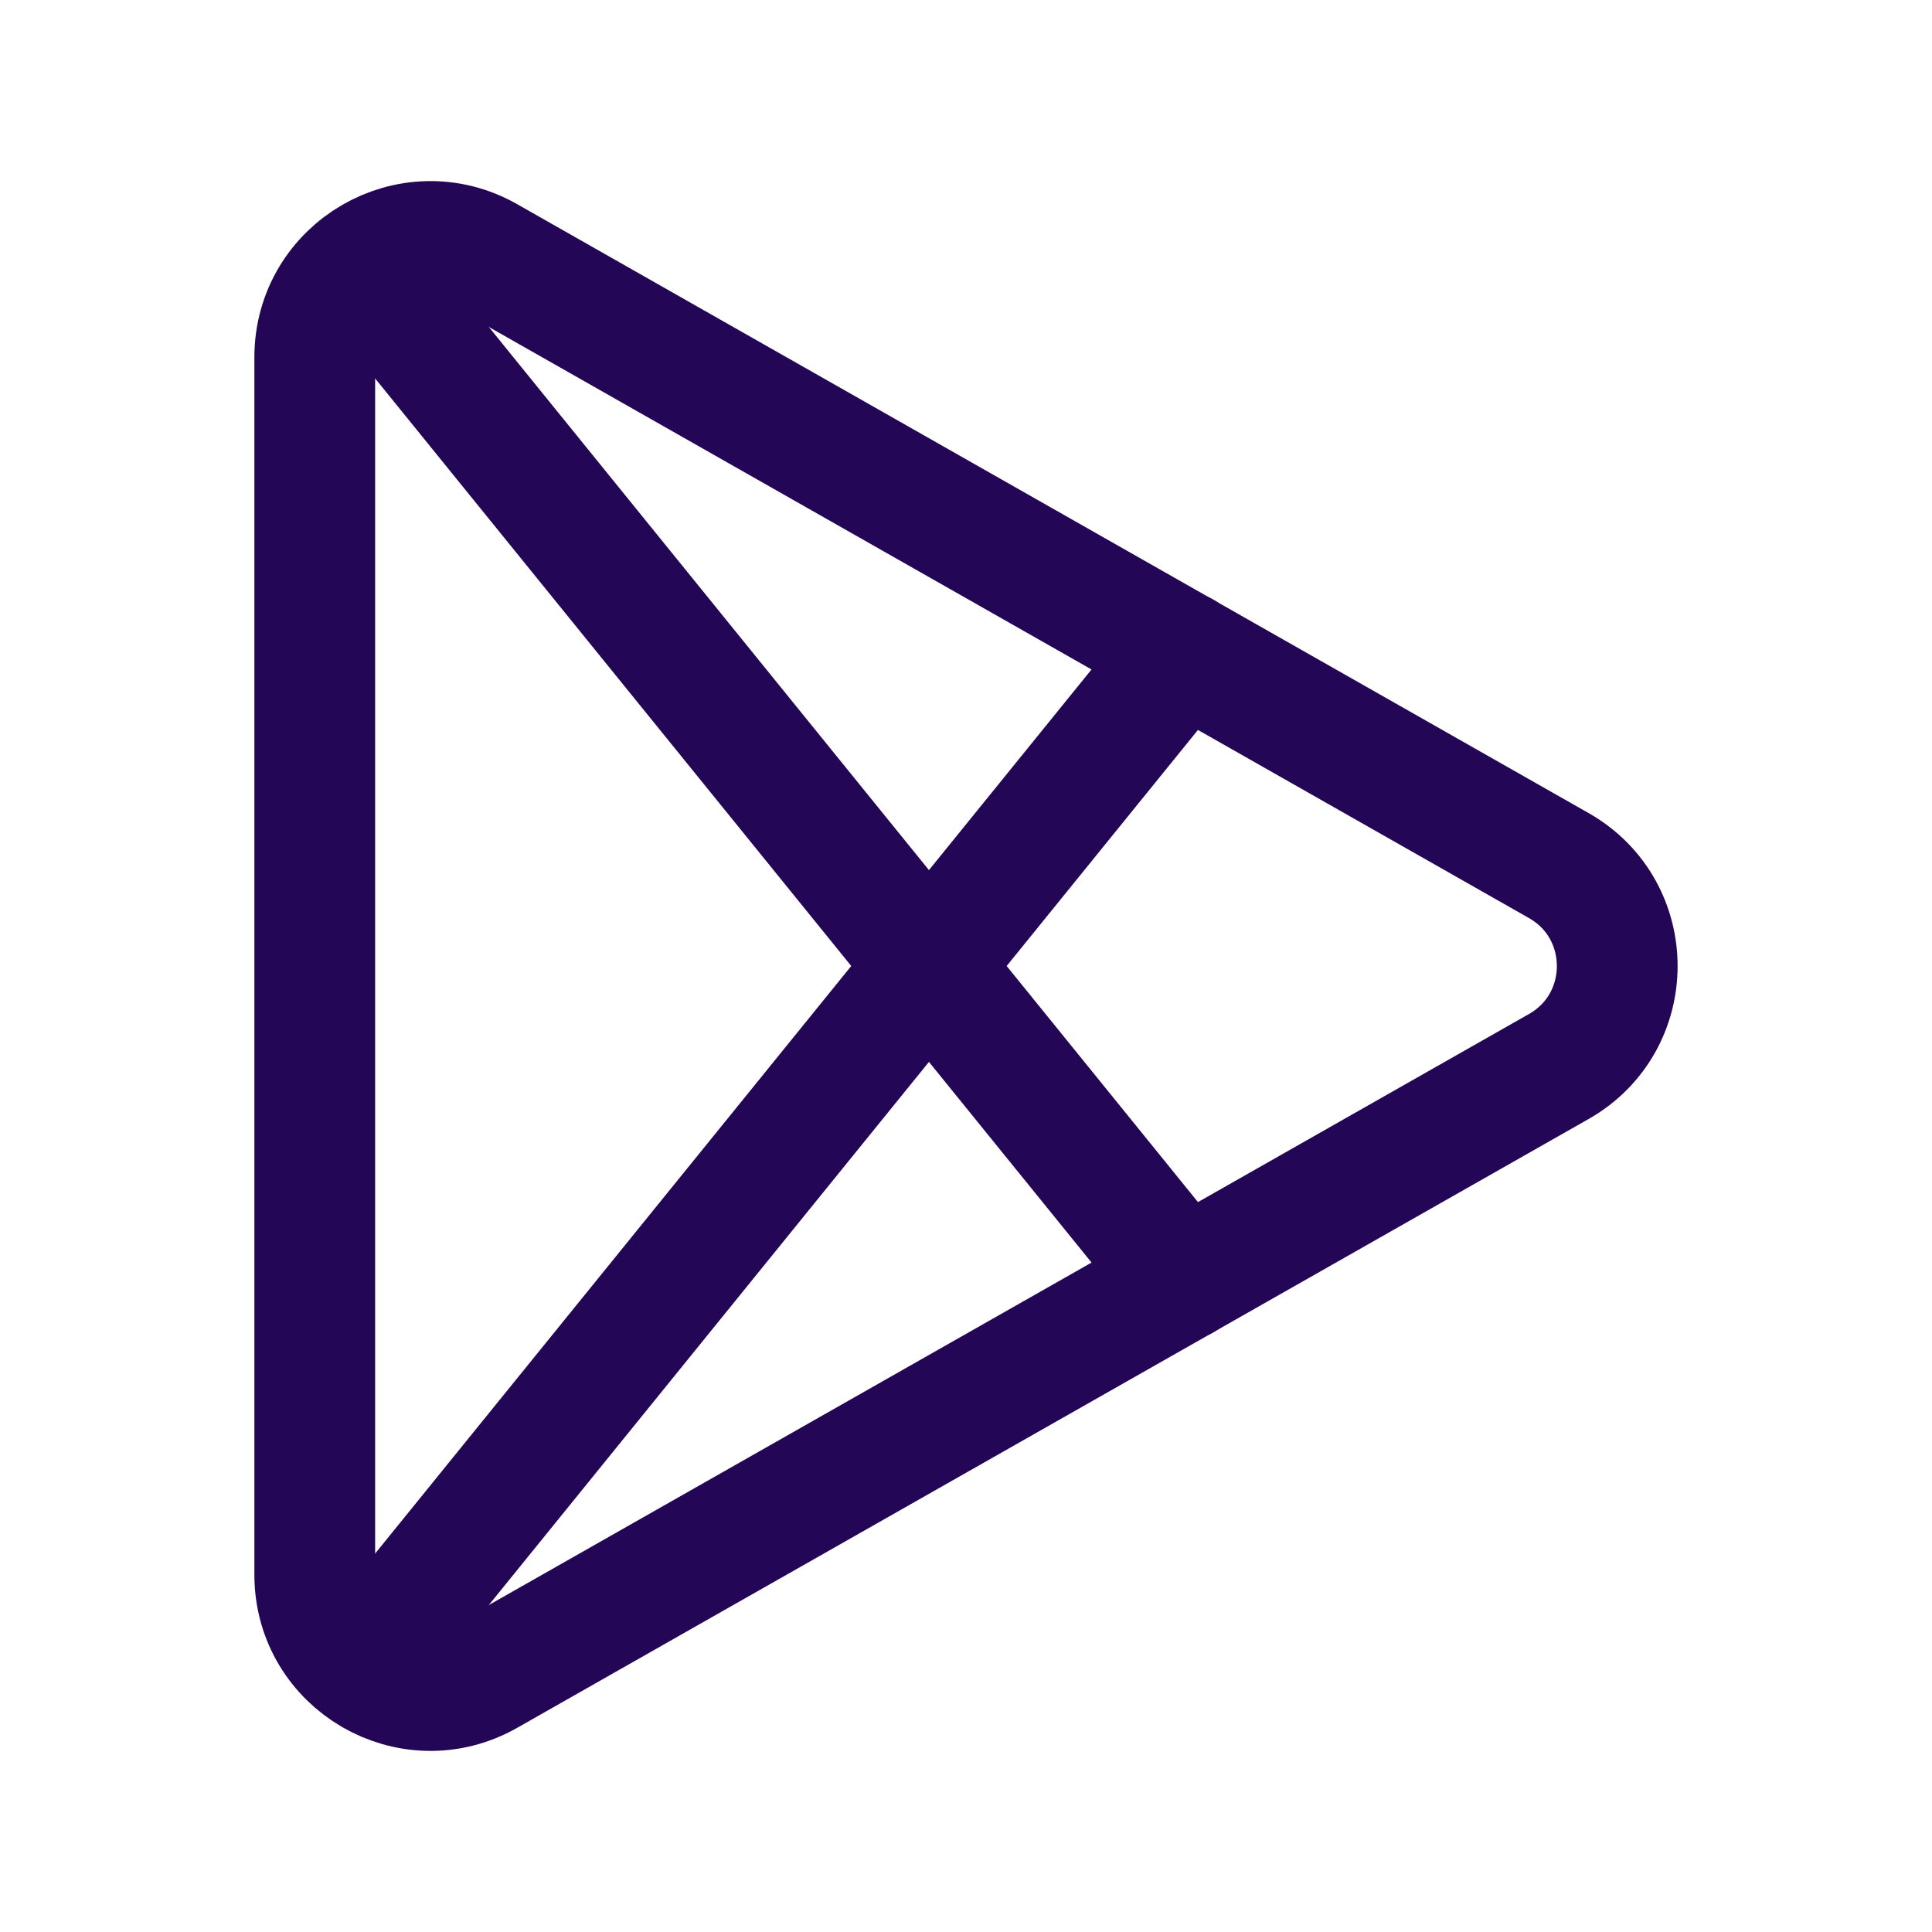
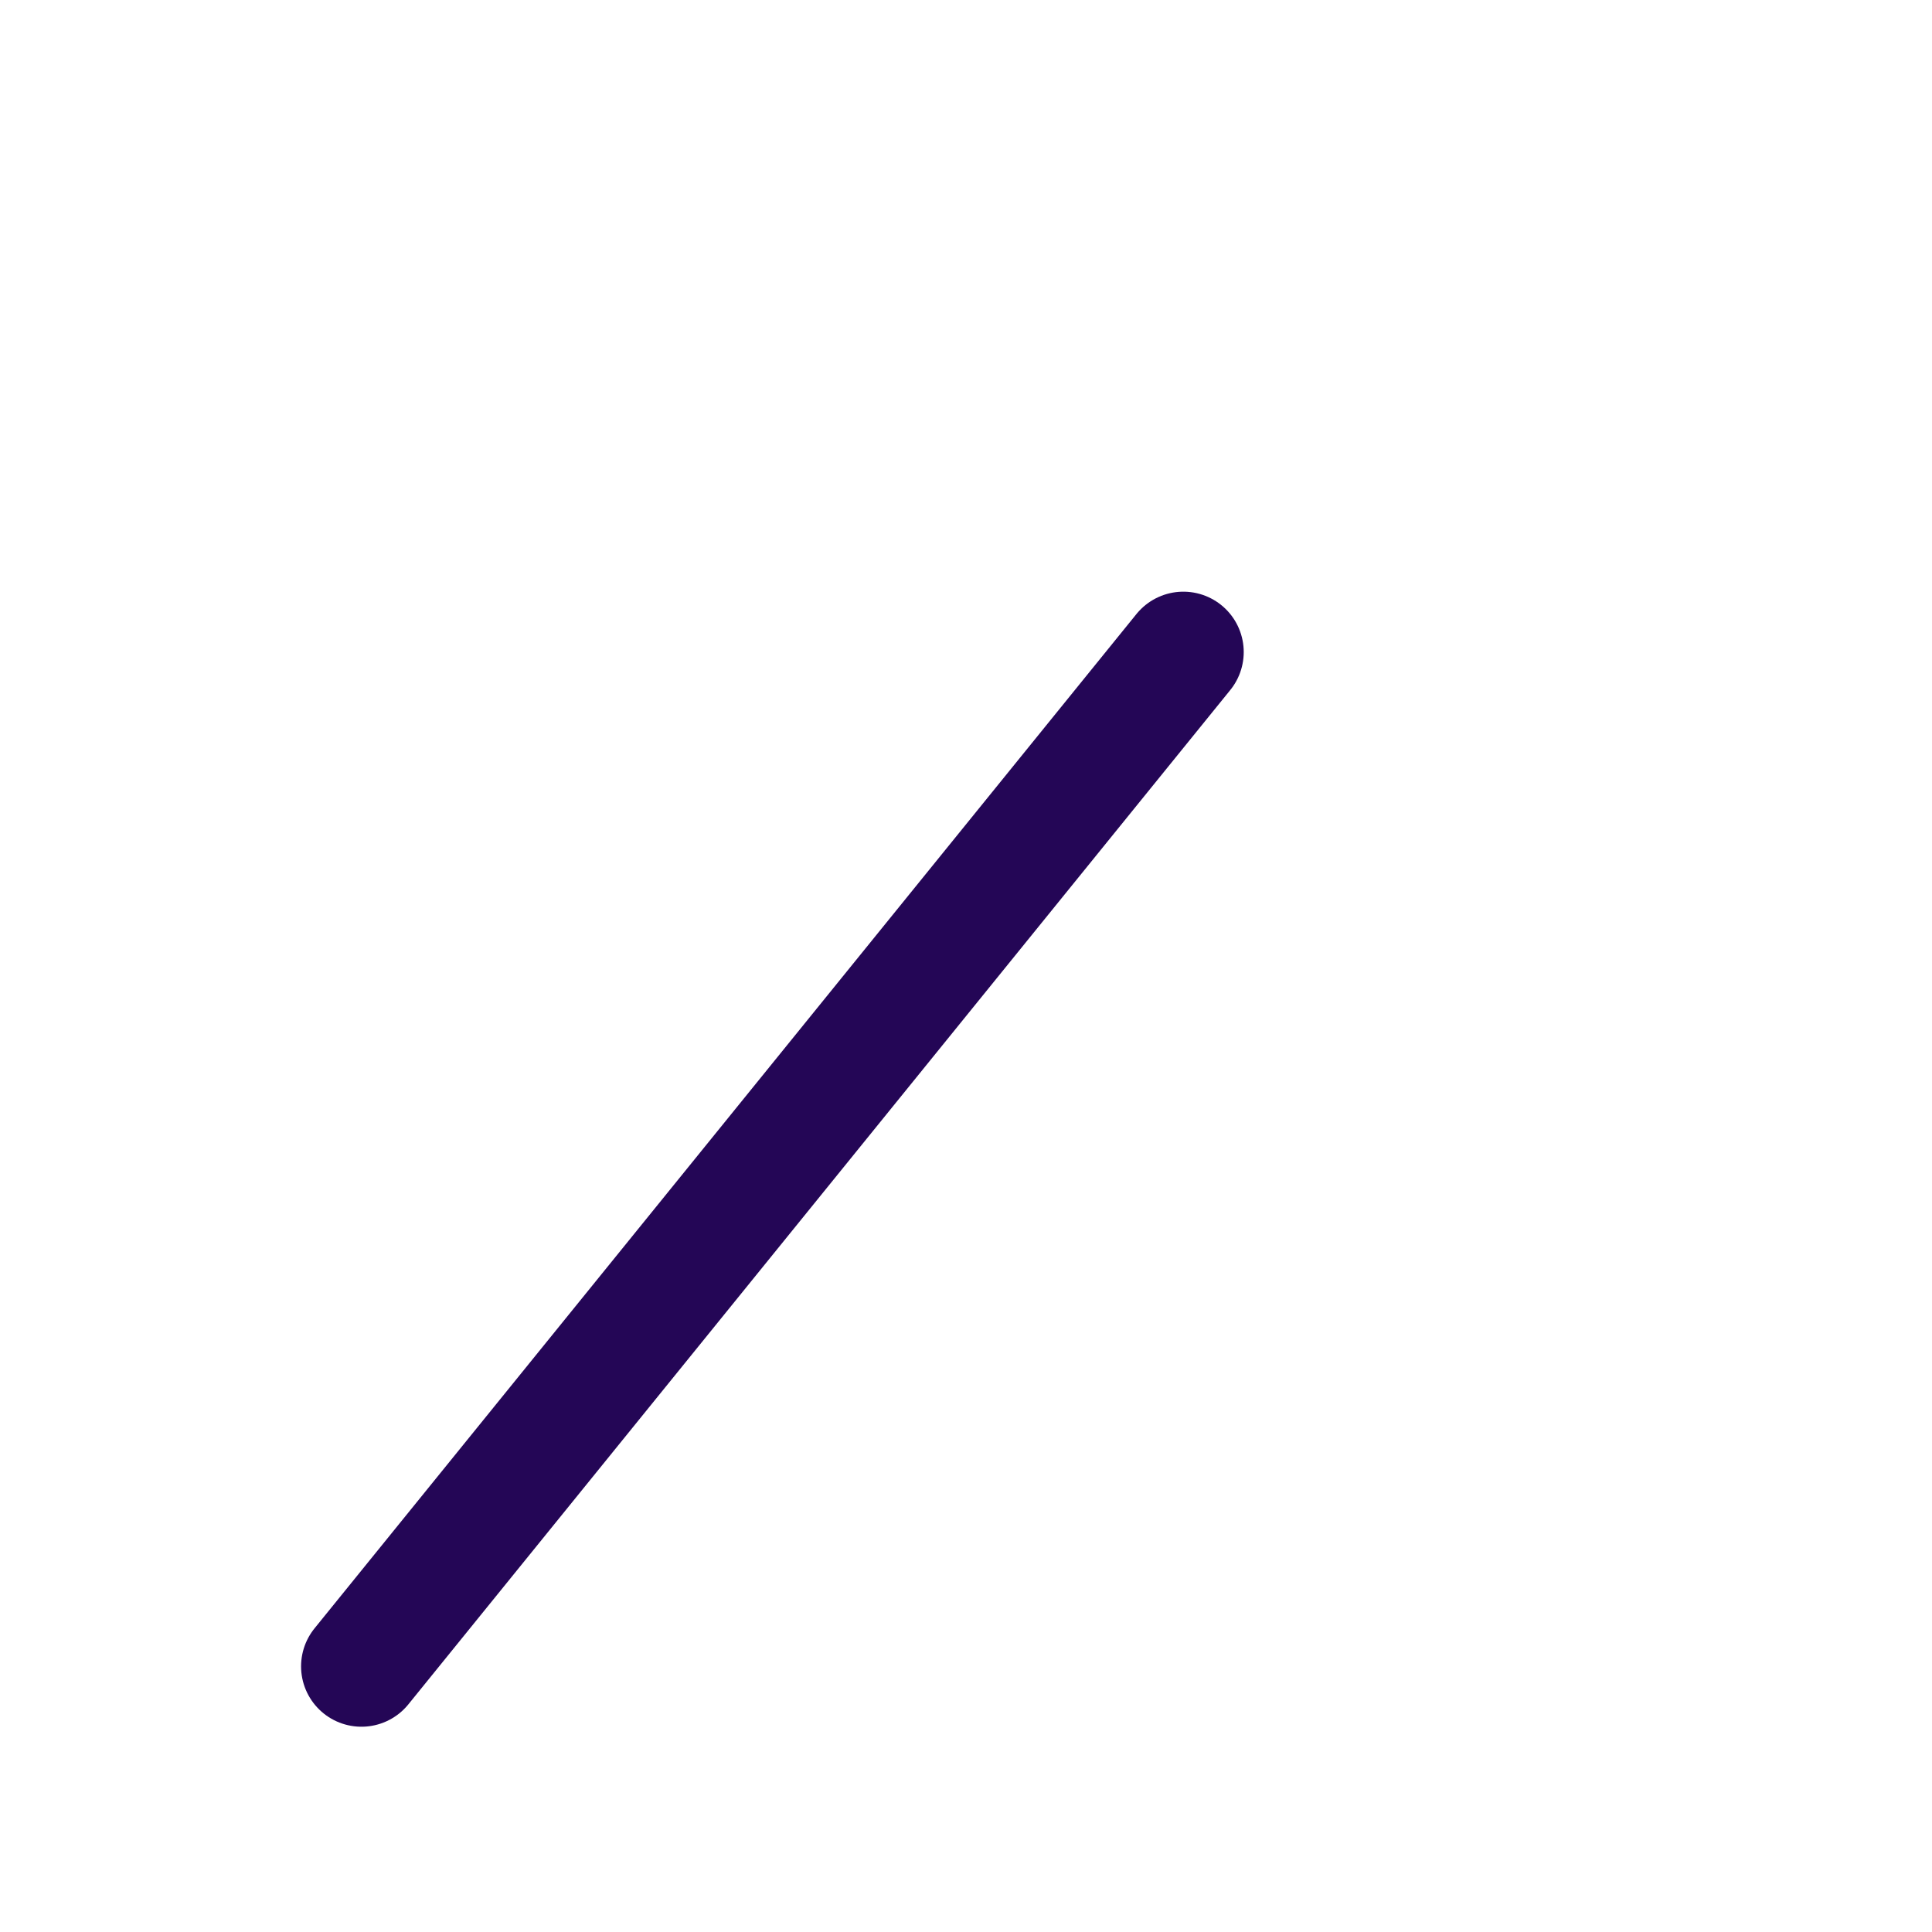
<svg xmlns="http://www.w3.org/2000/svg" width="24" height="24" viewBox="0 0 24 24" fill="none">
-   <path fill-rule="evenodd" clip-rule="evenodd" d="M3.91 4.438V19.562C3.91 20.663 5.098 21.355 6.055 20.811L19.363 13.249C20.332 12.699 20.332 11.302 19.363 10.752L6.055 3.189C5.098 2.645 3.91 3.337 3.91 4.438Z" stroke="#240656" stroke-width="1.5" stroke-linecap="round" stroke-linejoin="round" />
  <path d="M14.7 8.1L4.49 20.7" stroke="#240656" stroke-width="1.5" stroke-linecap="round" stroke-linejoin="round" />
-   <path d="M4.49 3.3L14.7 15.9" stroke="#240656" stroke-width="1.5" stroke-linecap="round" stroke-linejoin="round" />
</svg>